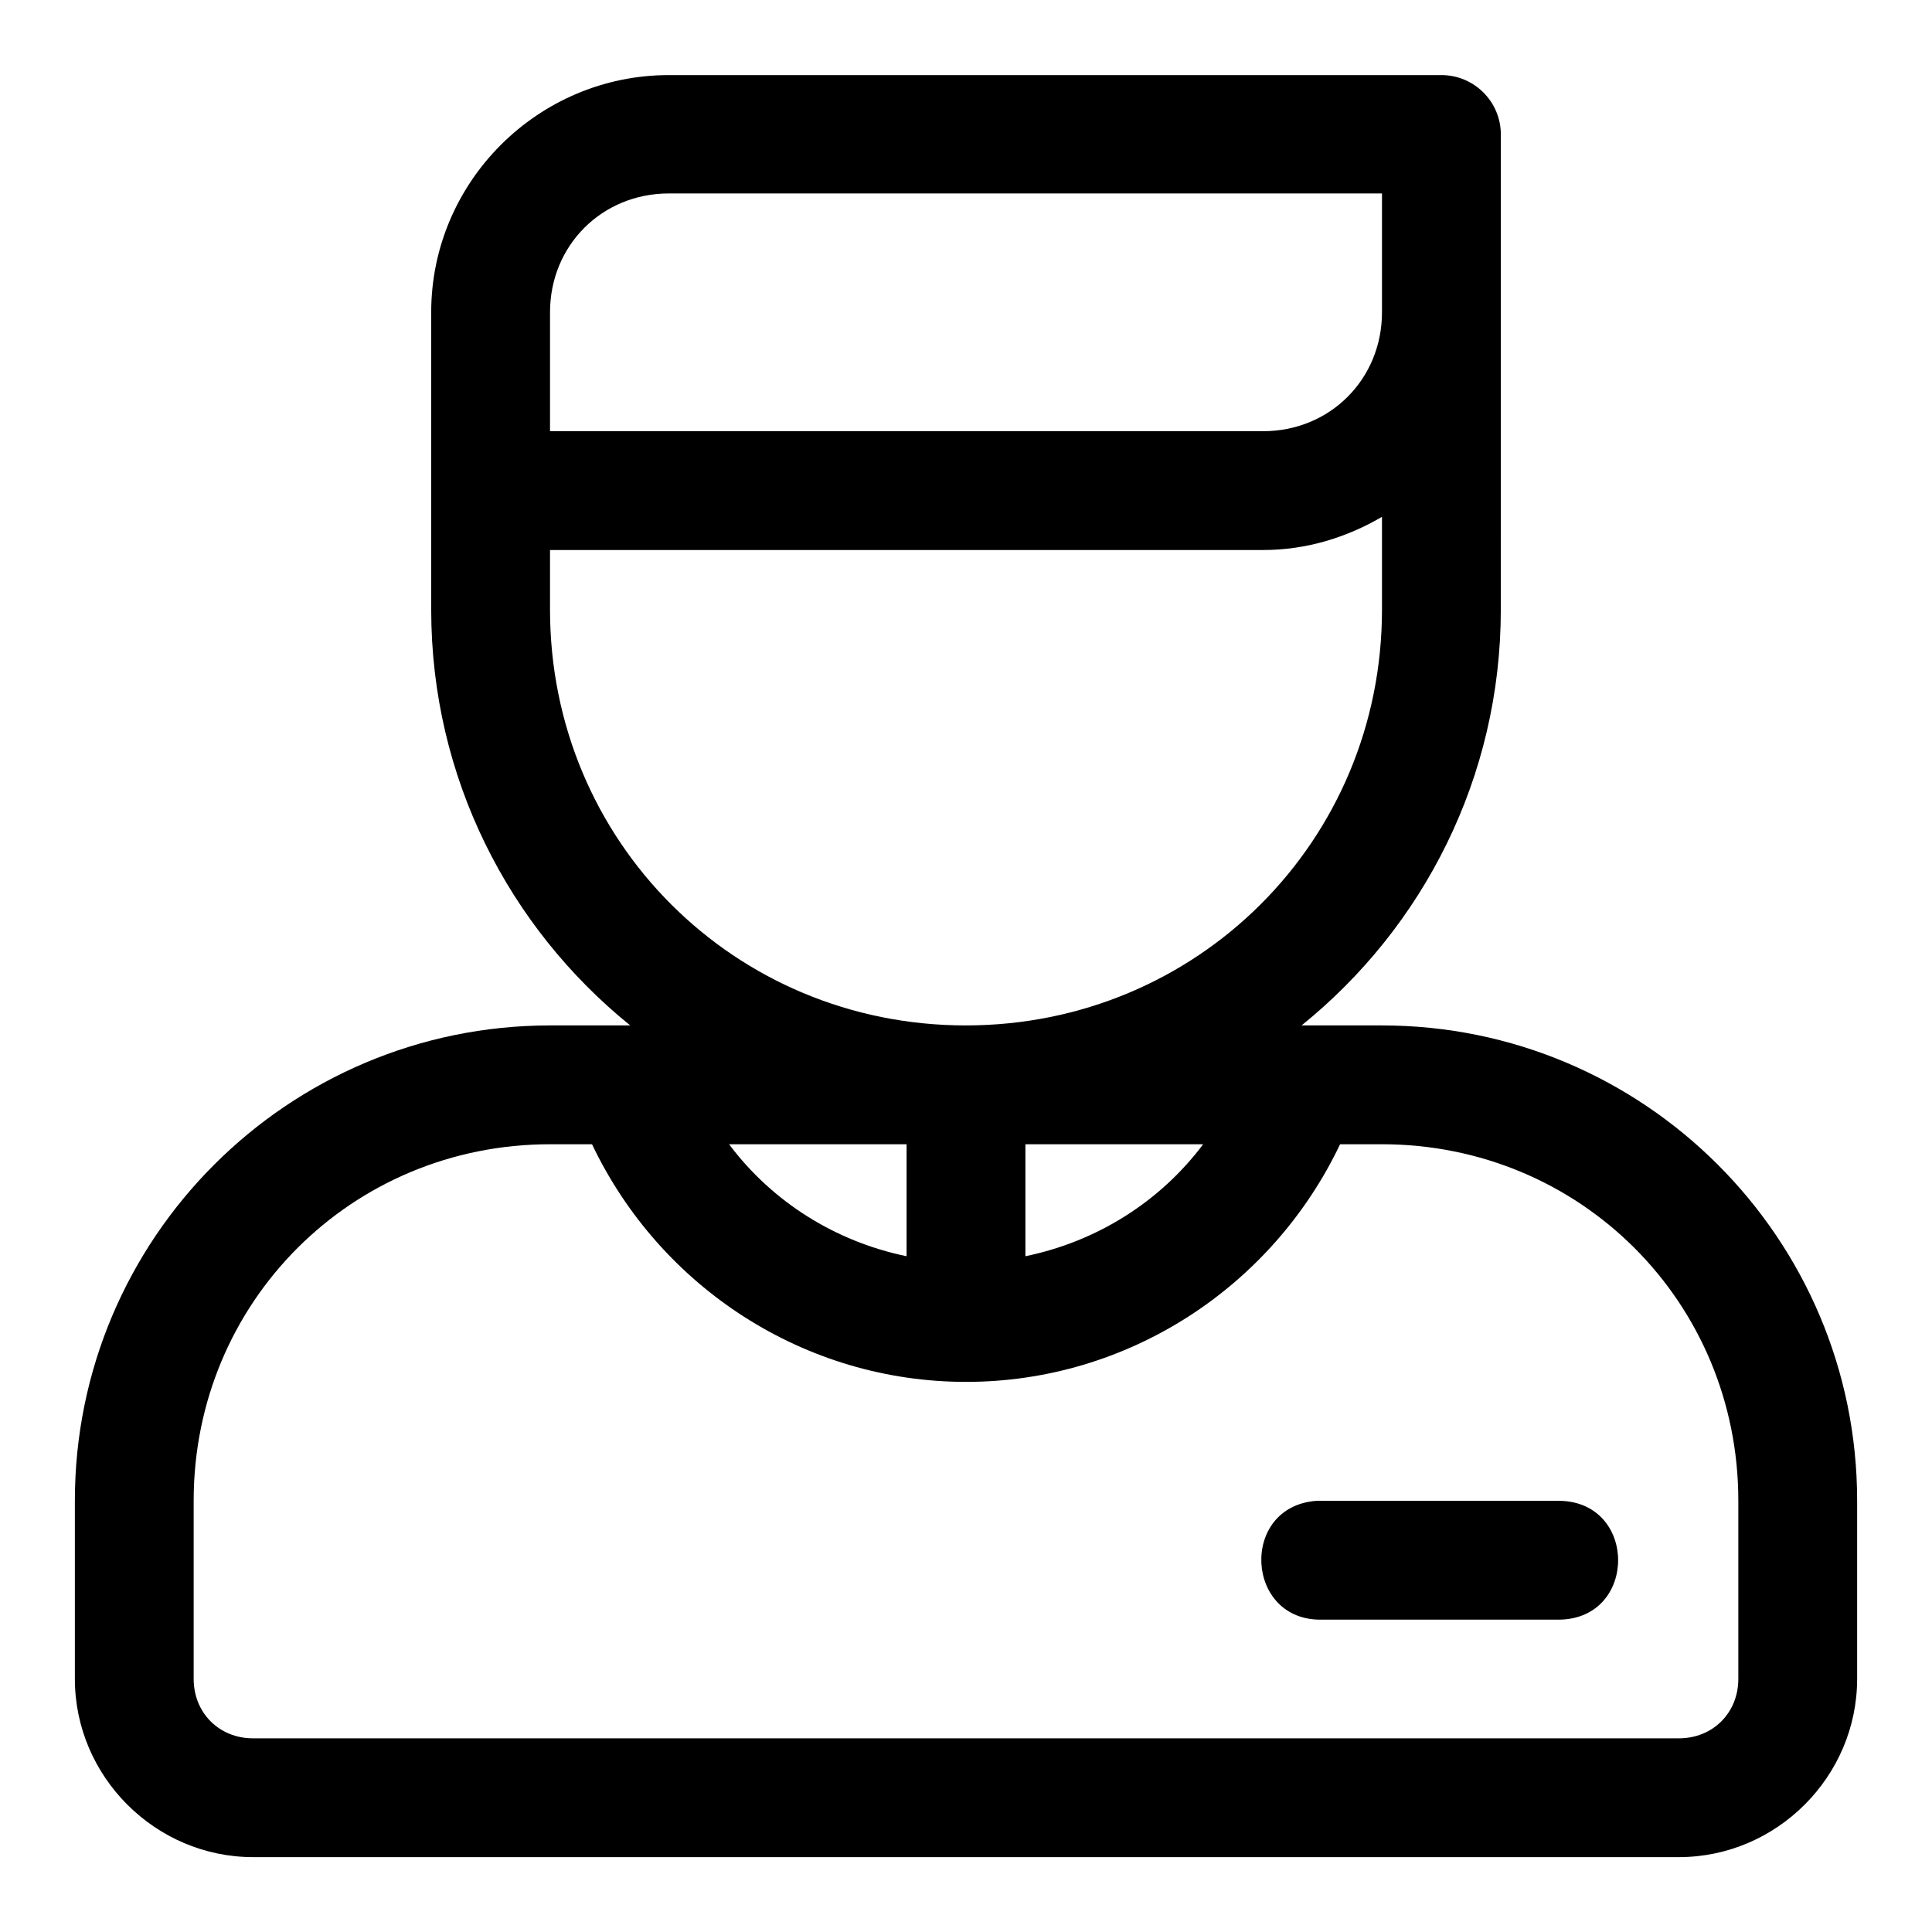
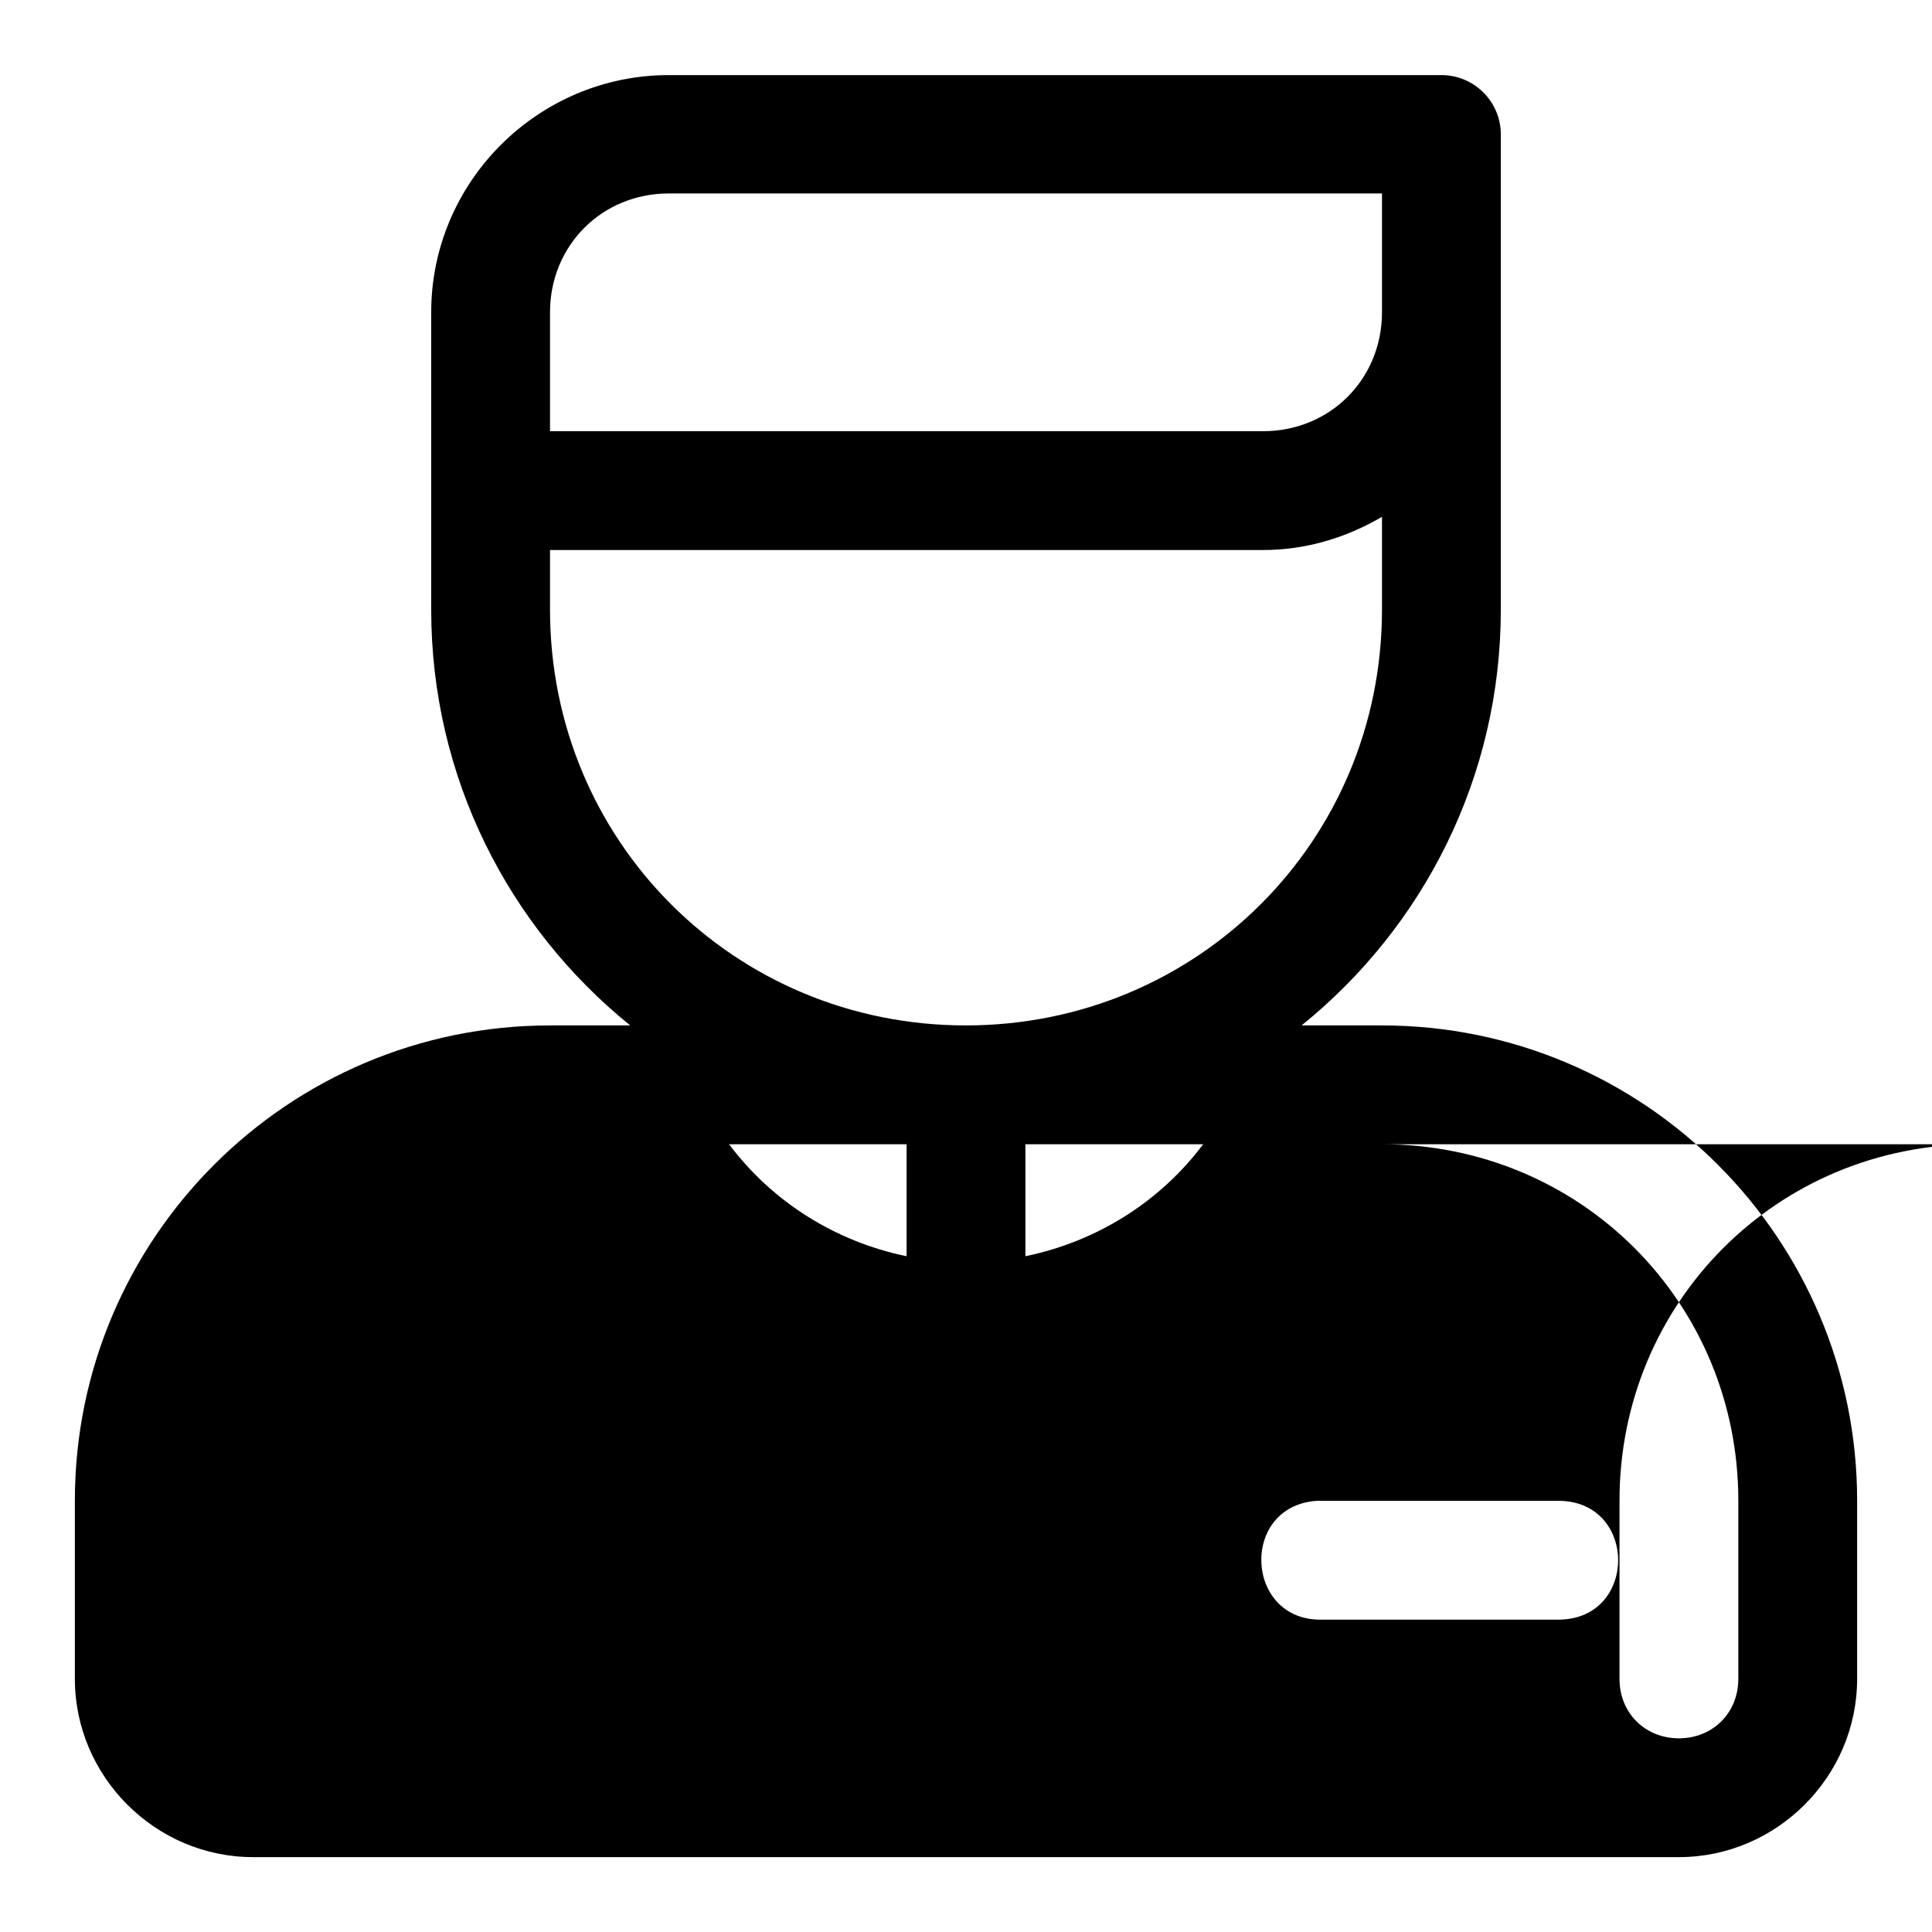
<svg xmlns="http://www.w3.org/2000/svg" fill="#000000" width="800px" height="800px" version="1.1" viewBox="144 144 512 512">
-   <path d="m321.25 163.9c-34.617 0-62.977 28.238-62.977 62.852v78.812c0 44.523 20.602 84.203 52.738 110.18l-21.219 0.004c-69.504 0-125.95 56.445-125.95 125.95v47.23c0 25.895 21.336 47.23 47.23 47.23h377.86c25.895 0 47.23-21.34 47.23-47.23v-47.23c0-69.504-56.445-125.95-125.95-125.95h-21.277c32.164-25.973 52.797-65.652 52.797-110.18l0.008-78.812v-47.172c-0.035-8.695-7.113-15.715-15.805-15.684zm0 31.363h188.99v31.488c0 17.719-13.77 31.52-31.488 31.52h-188.99v-31.516c0-17.719 13.77-31.488 31.488-31.488zm188.99 85.703v24.602c0 61.328-48.973 110.18-110.3 110.18s-110.18-48.848-110.18-110.18v-15.809h188.99c11.5 0 22.176-3.344 31.488-8.793zm-11.102 166.27h11.07c52.605 0 94.465 41.859 94.465 94.465v47.23c0 8.996-6.75 15.742-15.742 15.742l-377.86 0.004c-8.996 0-15.746-6.75-15.746-15.746v-47.23c0-52.605 41.859-94.465 94.465-94.465h11.102c18.086 37.977 56.359 62.969 99.109 62.977 42.762 0.008 81.051-24.988 99.137-62.977zm-161.93 0h47.047v29.676c-18.867-3.891-35.598-14.402-47.047-29.676zm78.535 0h47.109c-11.453 15.285-28.227 25.789-47.109 29.676zm77.184 94.496c-20.516 1.43-19.055 32.023 1.508 31.488h62.977c20.543-0.445 20.543-31.043 0-31.488h-62.977c-0.5-0.023-1.004-0.023-1.508 0z" fill-rule="evenodd" />
+   <path d="m321.25 163.9c-34.617 0-62.977 28.238-62.977 62.852v78.812c0 44.523 20.602 84.203 52.738 110.18l-21.219 0.004c-69.504 0-125.95 56.445-125.95 125.95v47.23c0 25.895 21.336 47.23 47.23 47.23h377.86c25.895 0 47.23-21.34 47.23-47.23v-47.23c0-69.504-56.445-125.95-125.95-125.95h-21.277c32.164-25.973 52.797-65.652 52.797-110.18l0.008-78.812v-47.172c-0.035-8.695-7.113-15.715-15.805-15.684zm0 31.363h188.99v31.488c0 17.719-13.77 31.52-31.488 31.52h-188.99v-31.516c0-17.719 13.77-31.488 31.488-31.488zm188.99 85.703v24.602c0 61.328-48.973 110.18-110.3 110.18s-110.18-48.848-110.18-110.18v-15.809h188.99c11.5 0 22.176-3.344 31.488-8.793zm-11.102 166.27h11.07c52.605 0 94.465 41.859 94.465 94.465v47.23c0 8.996-6.75 15.742-15.742 15.742c-8.996 0-15.746-6.75-15.746-15.746v-47.23c0-52.605 41.859-94.465 94.465-94.465h11.102c18.086 37.977 56.359 62.969 99.109 62.977 42.762 0.008 81.051-24.988 99.137-62.977zm-161.93 0h47.047v29.676c-18.867-3.891-35.598-14.402-47.047-29.676zm78.535 0h47.109c-11.453 15.285-28.227 25.789-47.109 29.676zm77.184 94.496c-20.516 1.43-19.055 32.023 1.508 31.488h62.977c20.543-0.445 20.543-31.043 0-31.488h-62.977c-0.5-0.023-1.004-0.023-1.508 0z" fill-rule="evenodd" />
</svg>